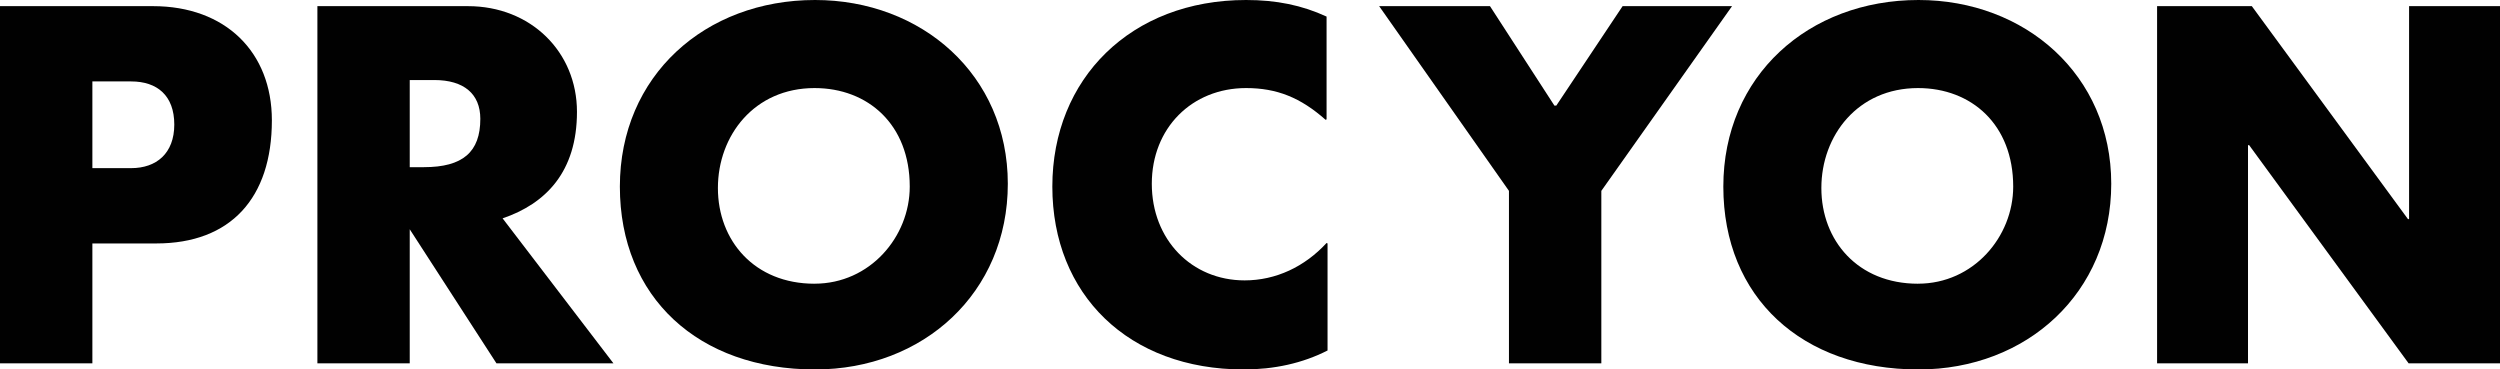
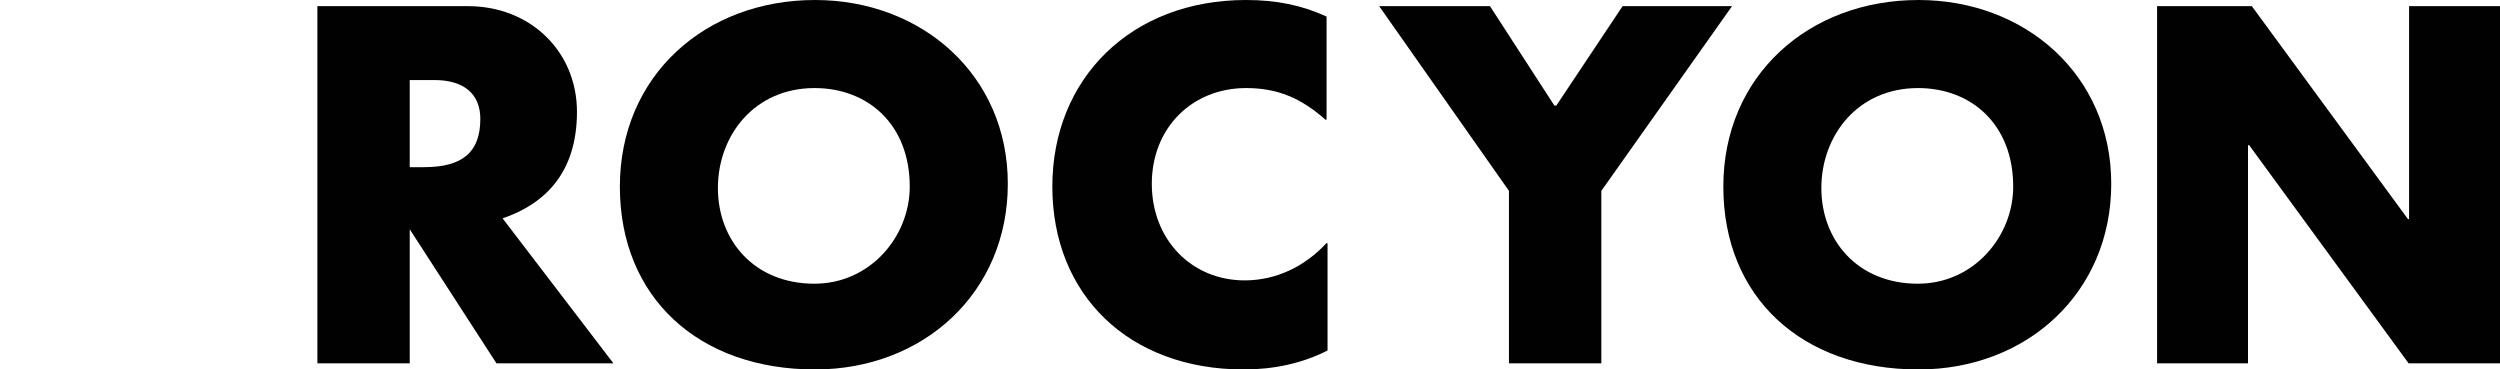
<svg xmlns="http://www.w3.org/2000/svg" id="Capa_2" data-name="Capa 2" viewBox="0 0 772.14 114.11">
  <defs>
    <style>
      .cls-1 {
        fill: #010101;
      }
    </style>
  </defs>
  <g id="Capa_1-2" data-name="Capa 1">
    <g>
-       <path class="cls-1" d="M47.25,1.9H0v110.31h28.53v-37.02h19.75c22.97,0,35.69-14.04,35.69-38.03,0-21.07-14.34-35.26-36.72-35.26ZM40.52,51.93h-11.99v-26.78h11.99c8.05,0,13.31,4.39,13.31,13.32s-5.55,13.46-13.31,13.46Z" />
      <path class="cls-1" d="M155.23,67.44c13.31-4.53,22.97-14.34,22.97-32.91S163.86,1.9,144.55,1.9h-46.52v110.31h28.52v-41.4l26.78,41.4h36.13l-34.23-44.77ZM130.94,51.64h-4.39v-26.92h7.61c9.07,0,14.19,4.25,14.19,11.99,0,10.24-5.41,14.92-17.41,14.92Z" />
      <path class="cls-1" d="M251.73,0c-33.94,0-60.28,23.4-60.28,57.63s24.28,56.48,60.28,56.48c33.5,0,59.54-23.7,59.54-57.35S284.64,0,251.73,0ZM251.58,87.63c-18.58,0-29.85-13.31-29.85-29.55s11.26-30.88,29.85-30.88c16.53,0,29.4,11.27,29.4,30.43,0,15.51-12.28,29.99-29.4,29.99Z" />
      <path class="cls-1" d="M409.72,75.05c-6.73,7.31-15.64,11.55-25.3,11.55-16.39,0-28.68-12.58-28.68-29.84s12.44-29.56,29.11-29.56c9.51,0,16.82,2.93,24.58,9.81l.29-.15V5.12c-7.6-3.51-15.51-5.12-24.87-5.12-35.55,0-59.83,24.28-59.83,57.63s23.55,56.48,59.1,56.48c9.36,0,18.14-1.9,25.9-5.86v-33.06l-.3-.14Z" />
      <path class="cls-1" d="M501.15,1.9l-20.48,30.72h-.58l-19.9-30.72h-34.23l40.09,57.05v53.26h28.53v-53.26L534.95,1.9h-33.79Z" />
      <path class="cls-1" d="M592.54,0c-33.94,0-60.28,23.4-60.28,57.63s24.28,56.48,60.28,56.48c33.5,0,59.53-23.7,59.53-57.35S625.45,0,592.54,0ZM592.39,87.63c-18.58,0-29.85-13.31-29.85-29.55s11.26-30.88,29.85-30.88c16.53,0,29.4,11.27,29.4,30.43,0,15.51-12.29,29.99-29.4,29.99Z" />
      <path class="cls-1" d="M744.06,1.9v65.69l-.3.14L695.49,1.9h-29.26v110.31h28.08V44.91l.3-.15,49.3,67.45h28.23V1.9h-28.08Z" />
    </g>
  </g>
</svg>